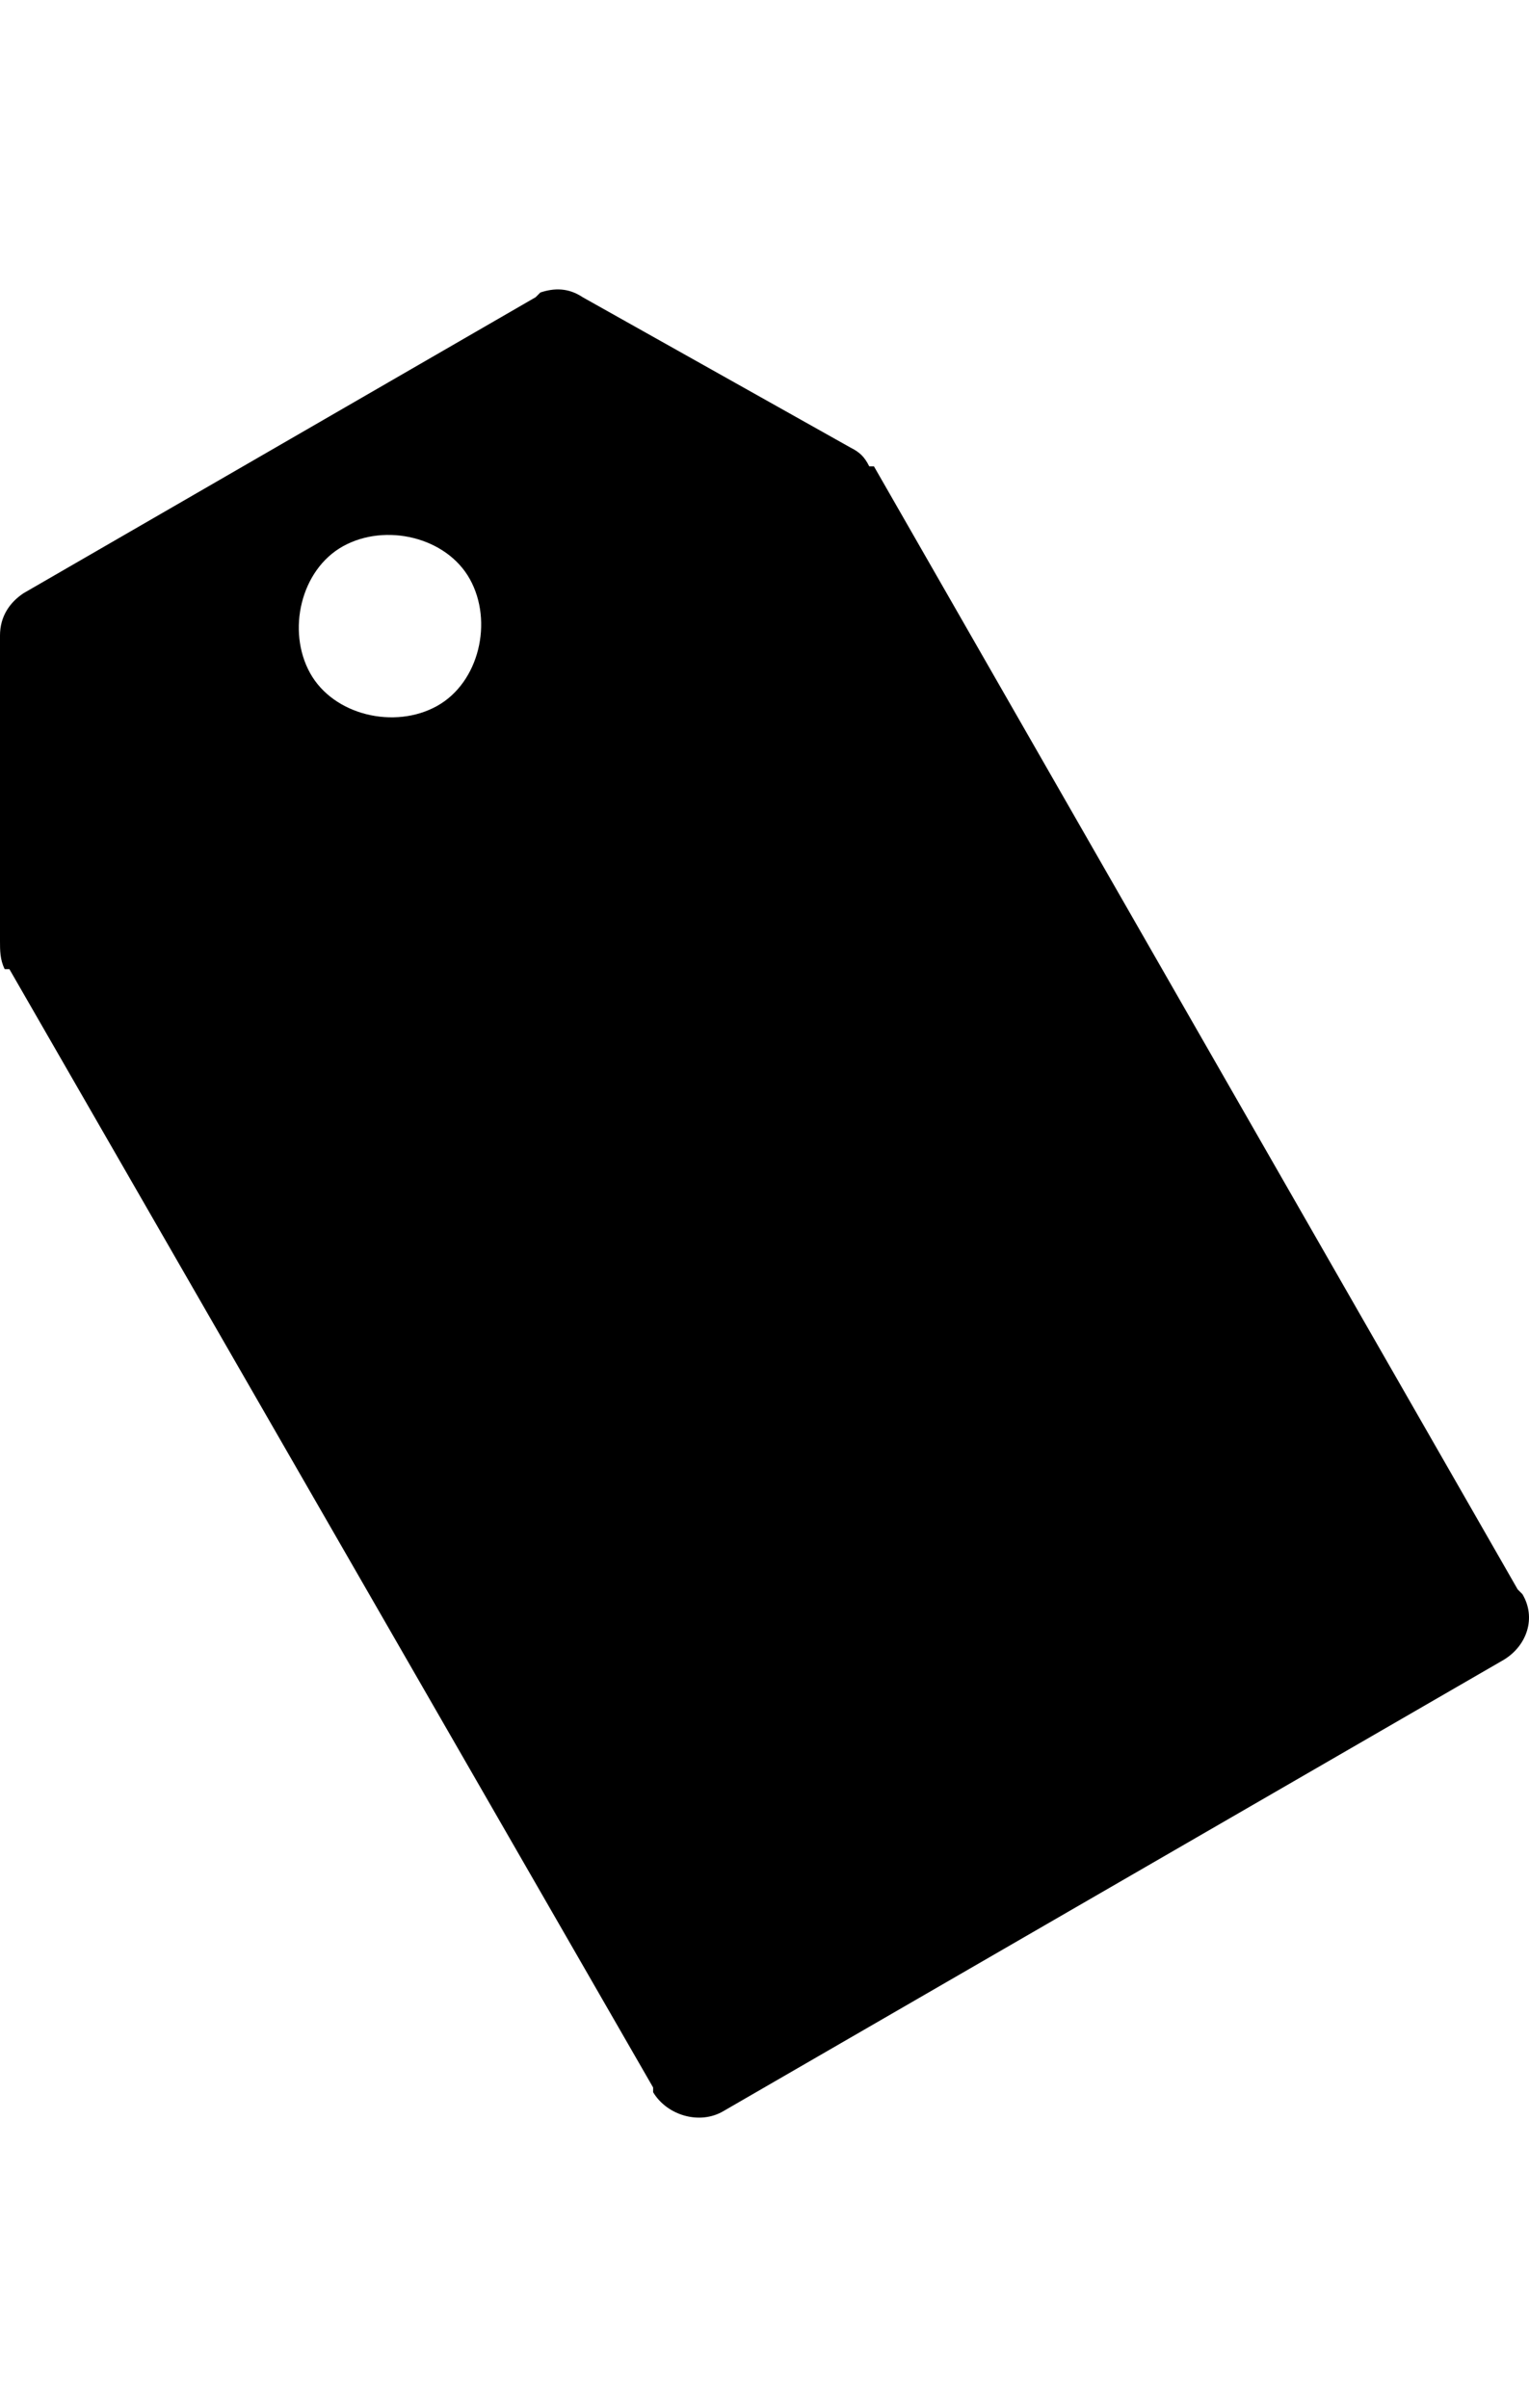
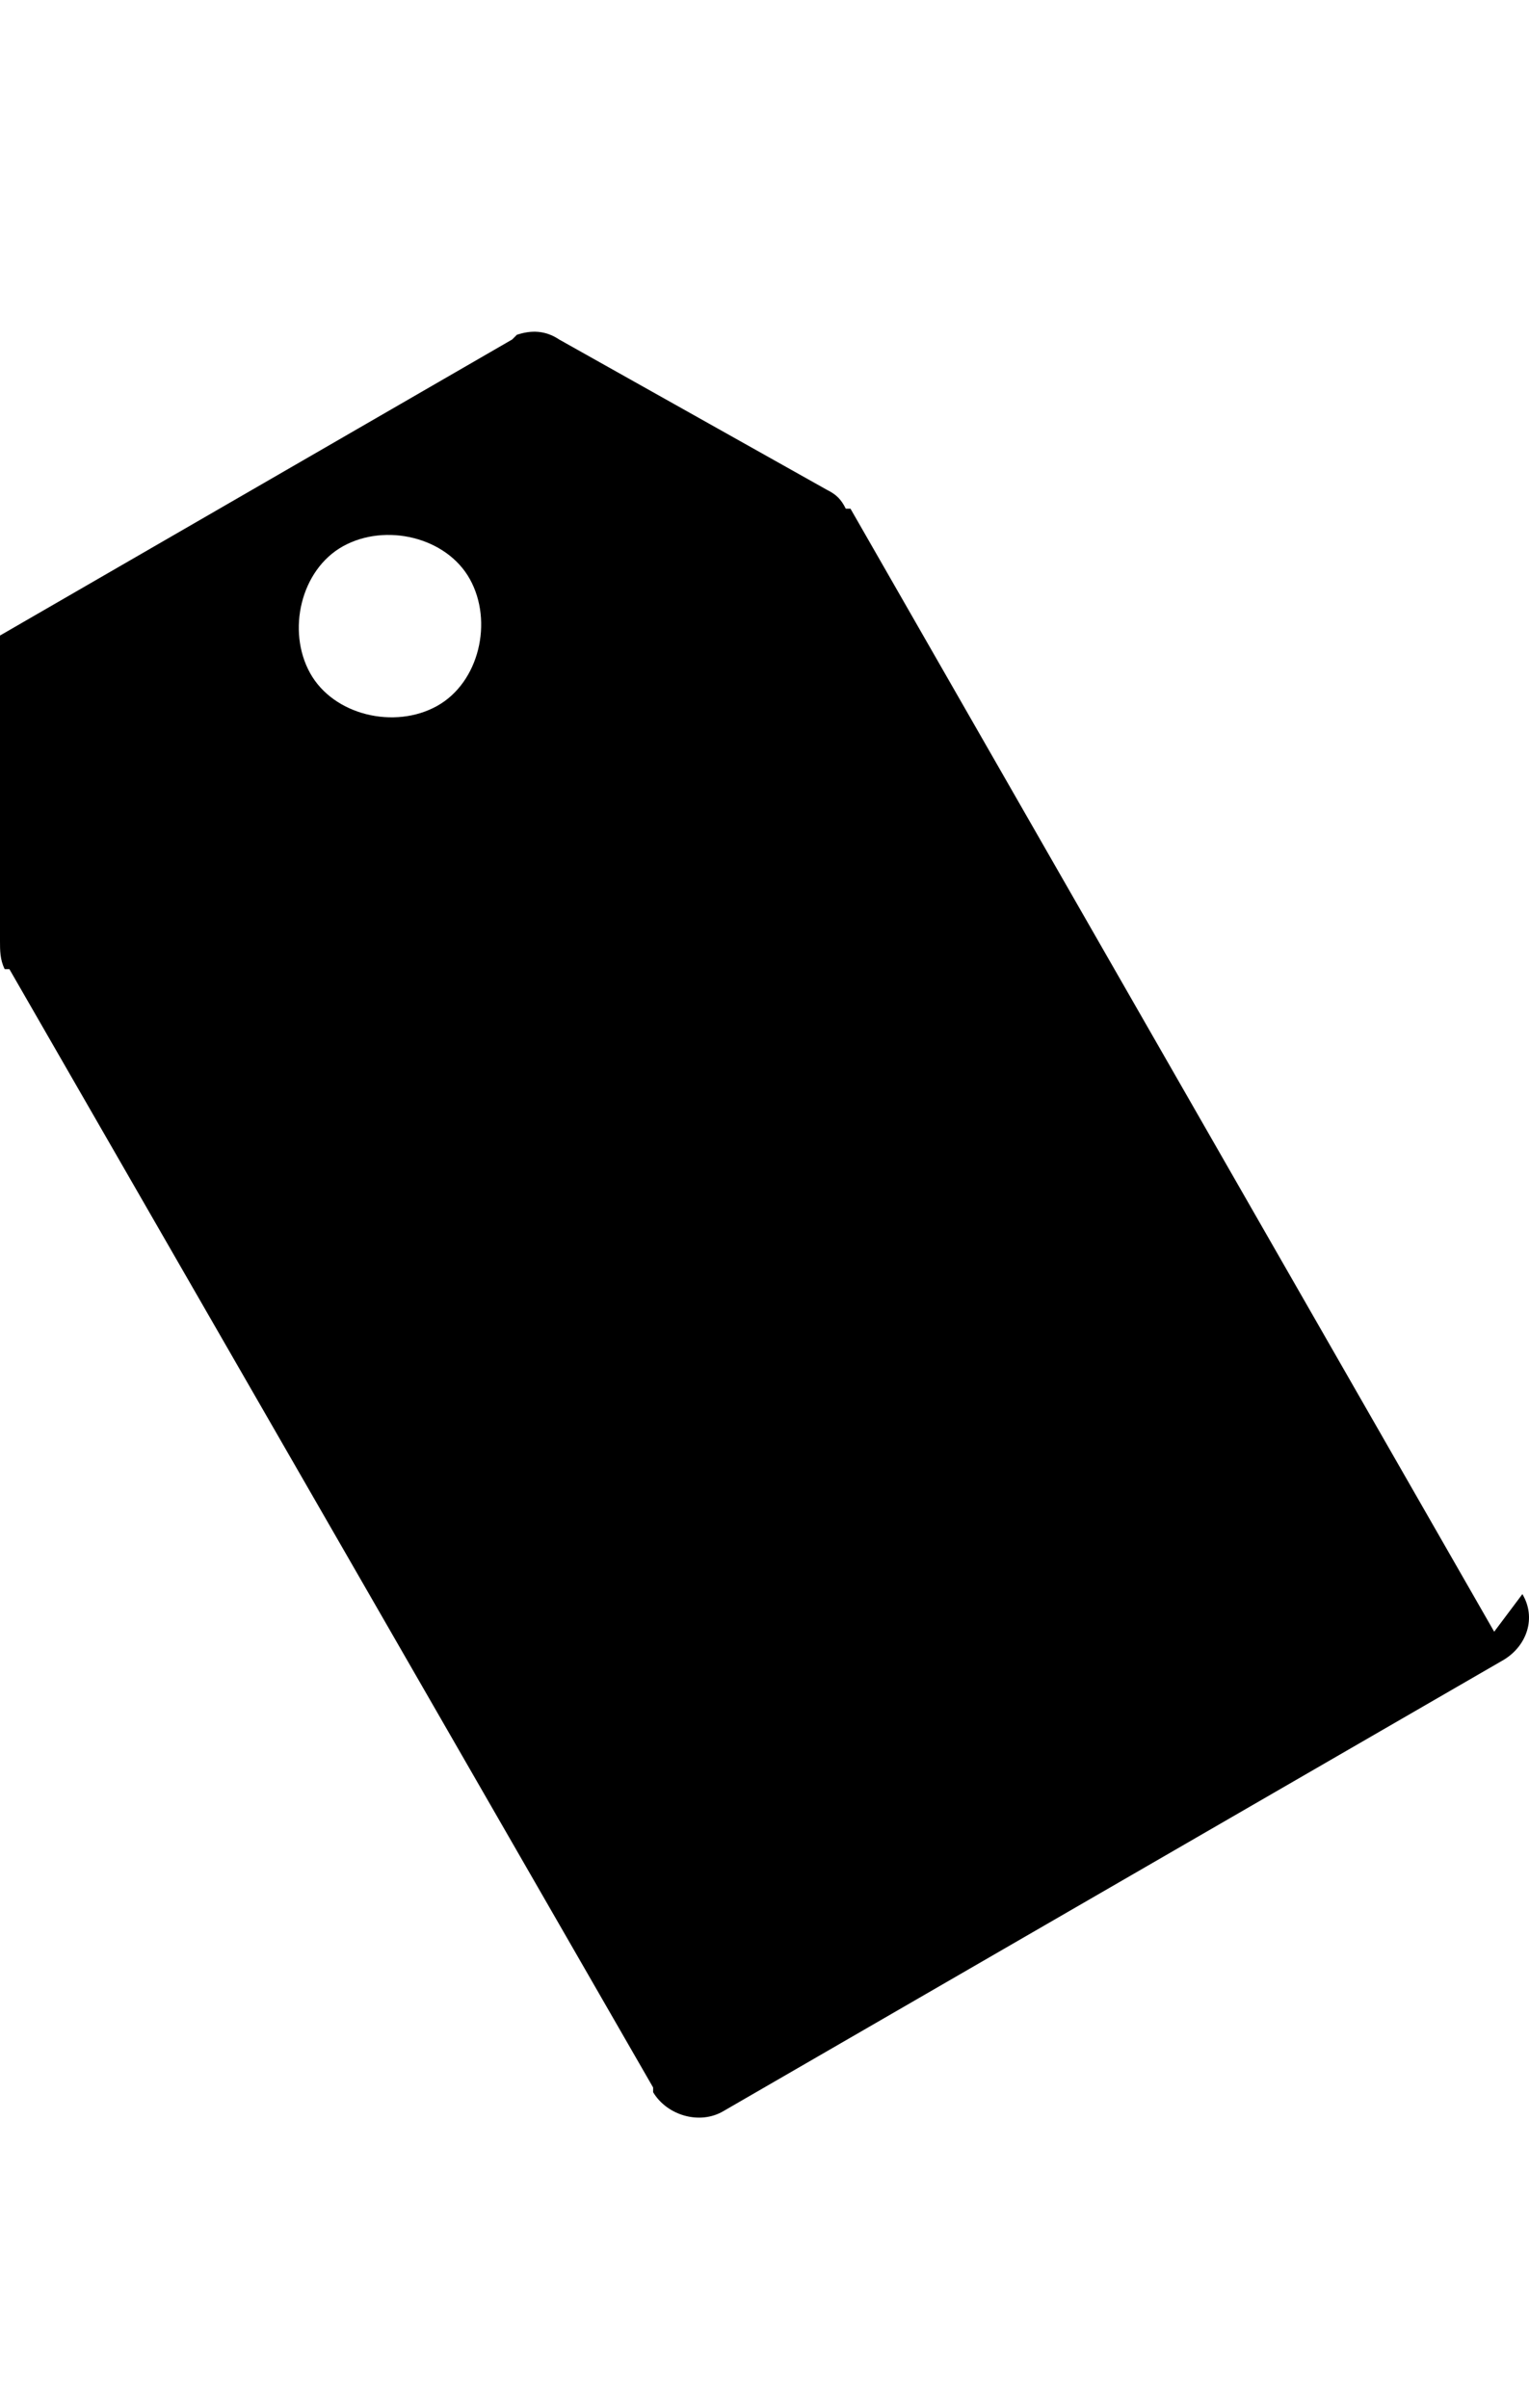
<svg xmlns="http://www.w3.org/2000/svg" version="1.1" id="price-tag" viewBox="0 0 325.409 512.5">
-   <path d="M324 339.25c3 5 1 11-4 14l-166 96c-5 3-12 1-15-4v-1l-137-238H1c-1-2-1-4-1-6v-65c0-4 2-7 5-9l109-63 1-1c3-1 6-1 9 1l57 32c2 1 3 2 4 4h1l137 239zm-231-189c9-5 12-18 7-27s-18-12-27-7-12 18-7 27 18 12 27 7z" />
+   <path d="M324 339.25c3 5 1 11-4 14l-166 96c-5 3-12 1-15-4v-1l-137-238H1c-1-2-1-4-1-6v-65l109-63 1-1c3-1 6-1 9 1l57 32c2 1 3 2 4 4h1l137 239zm-231-189c9-5 12-18 7-27s-18-12-27-7-12 18-7 27 18 12 27 7z" />
</svg>